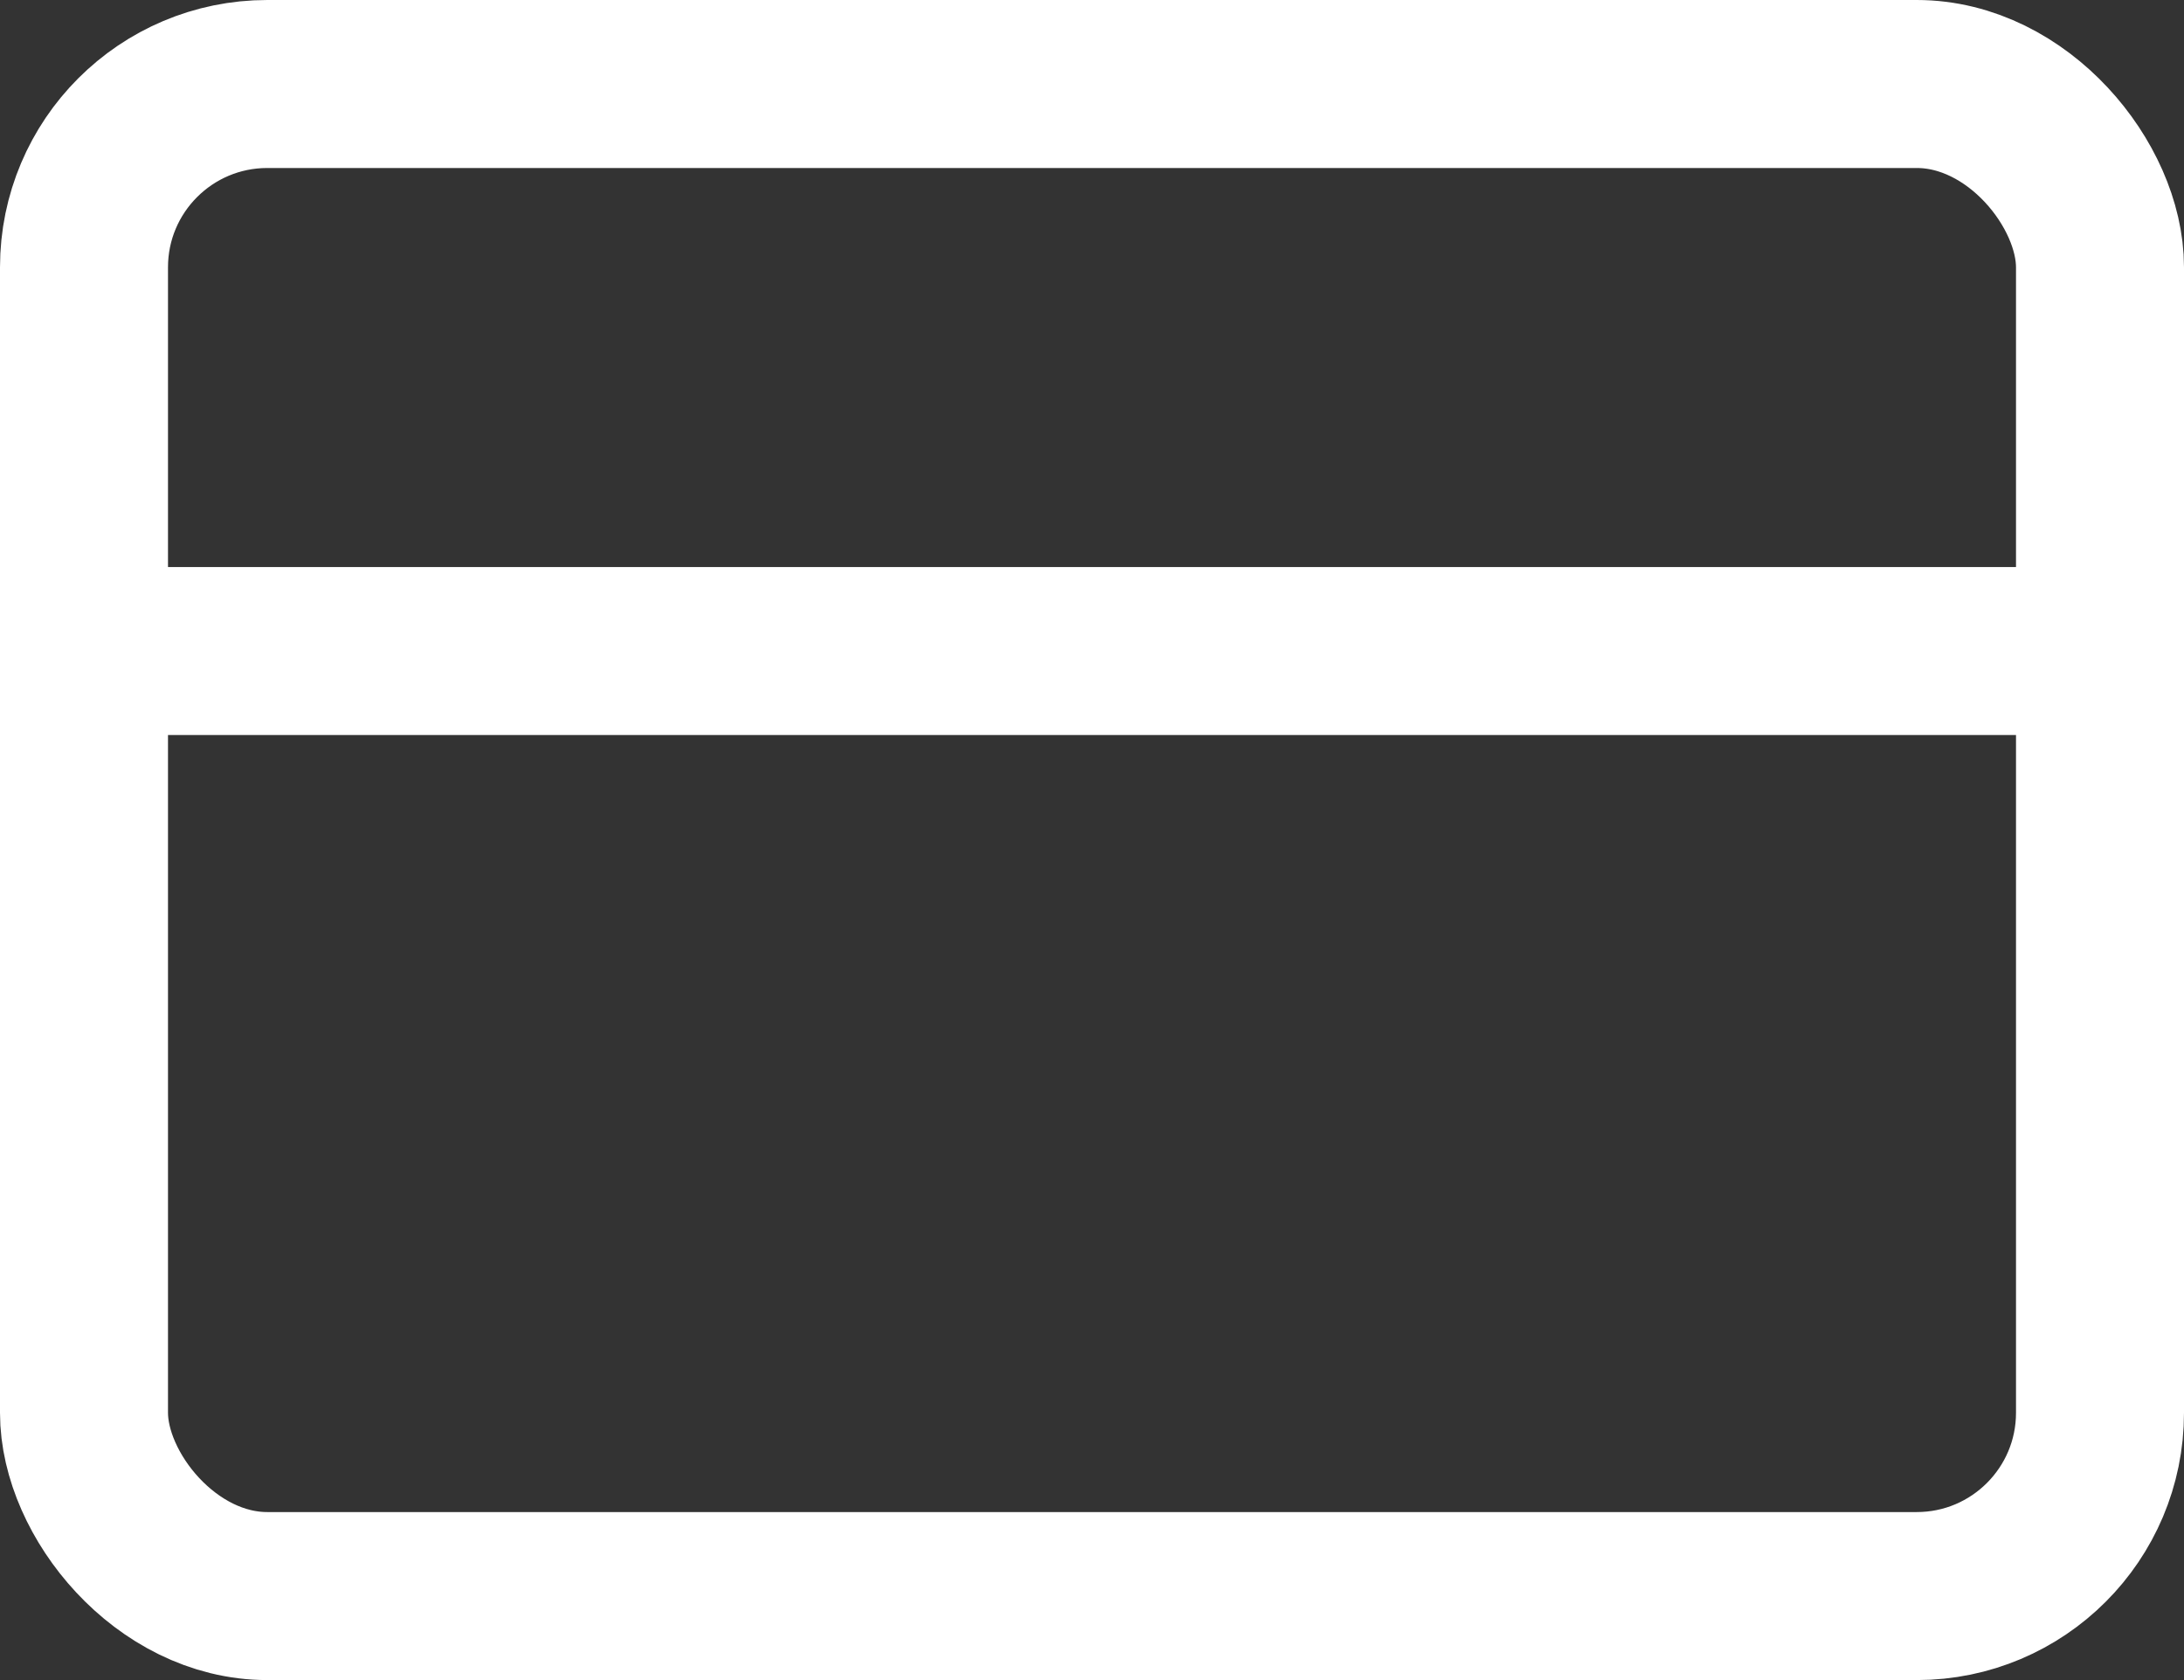
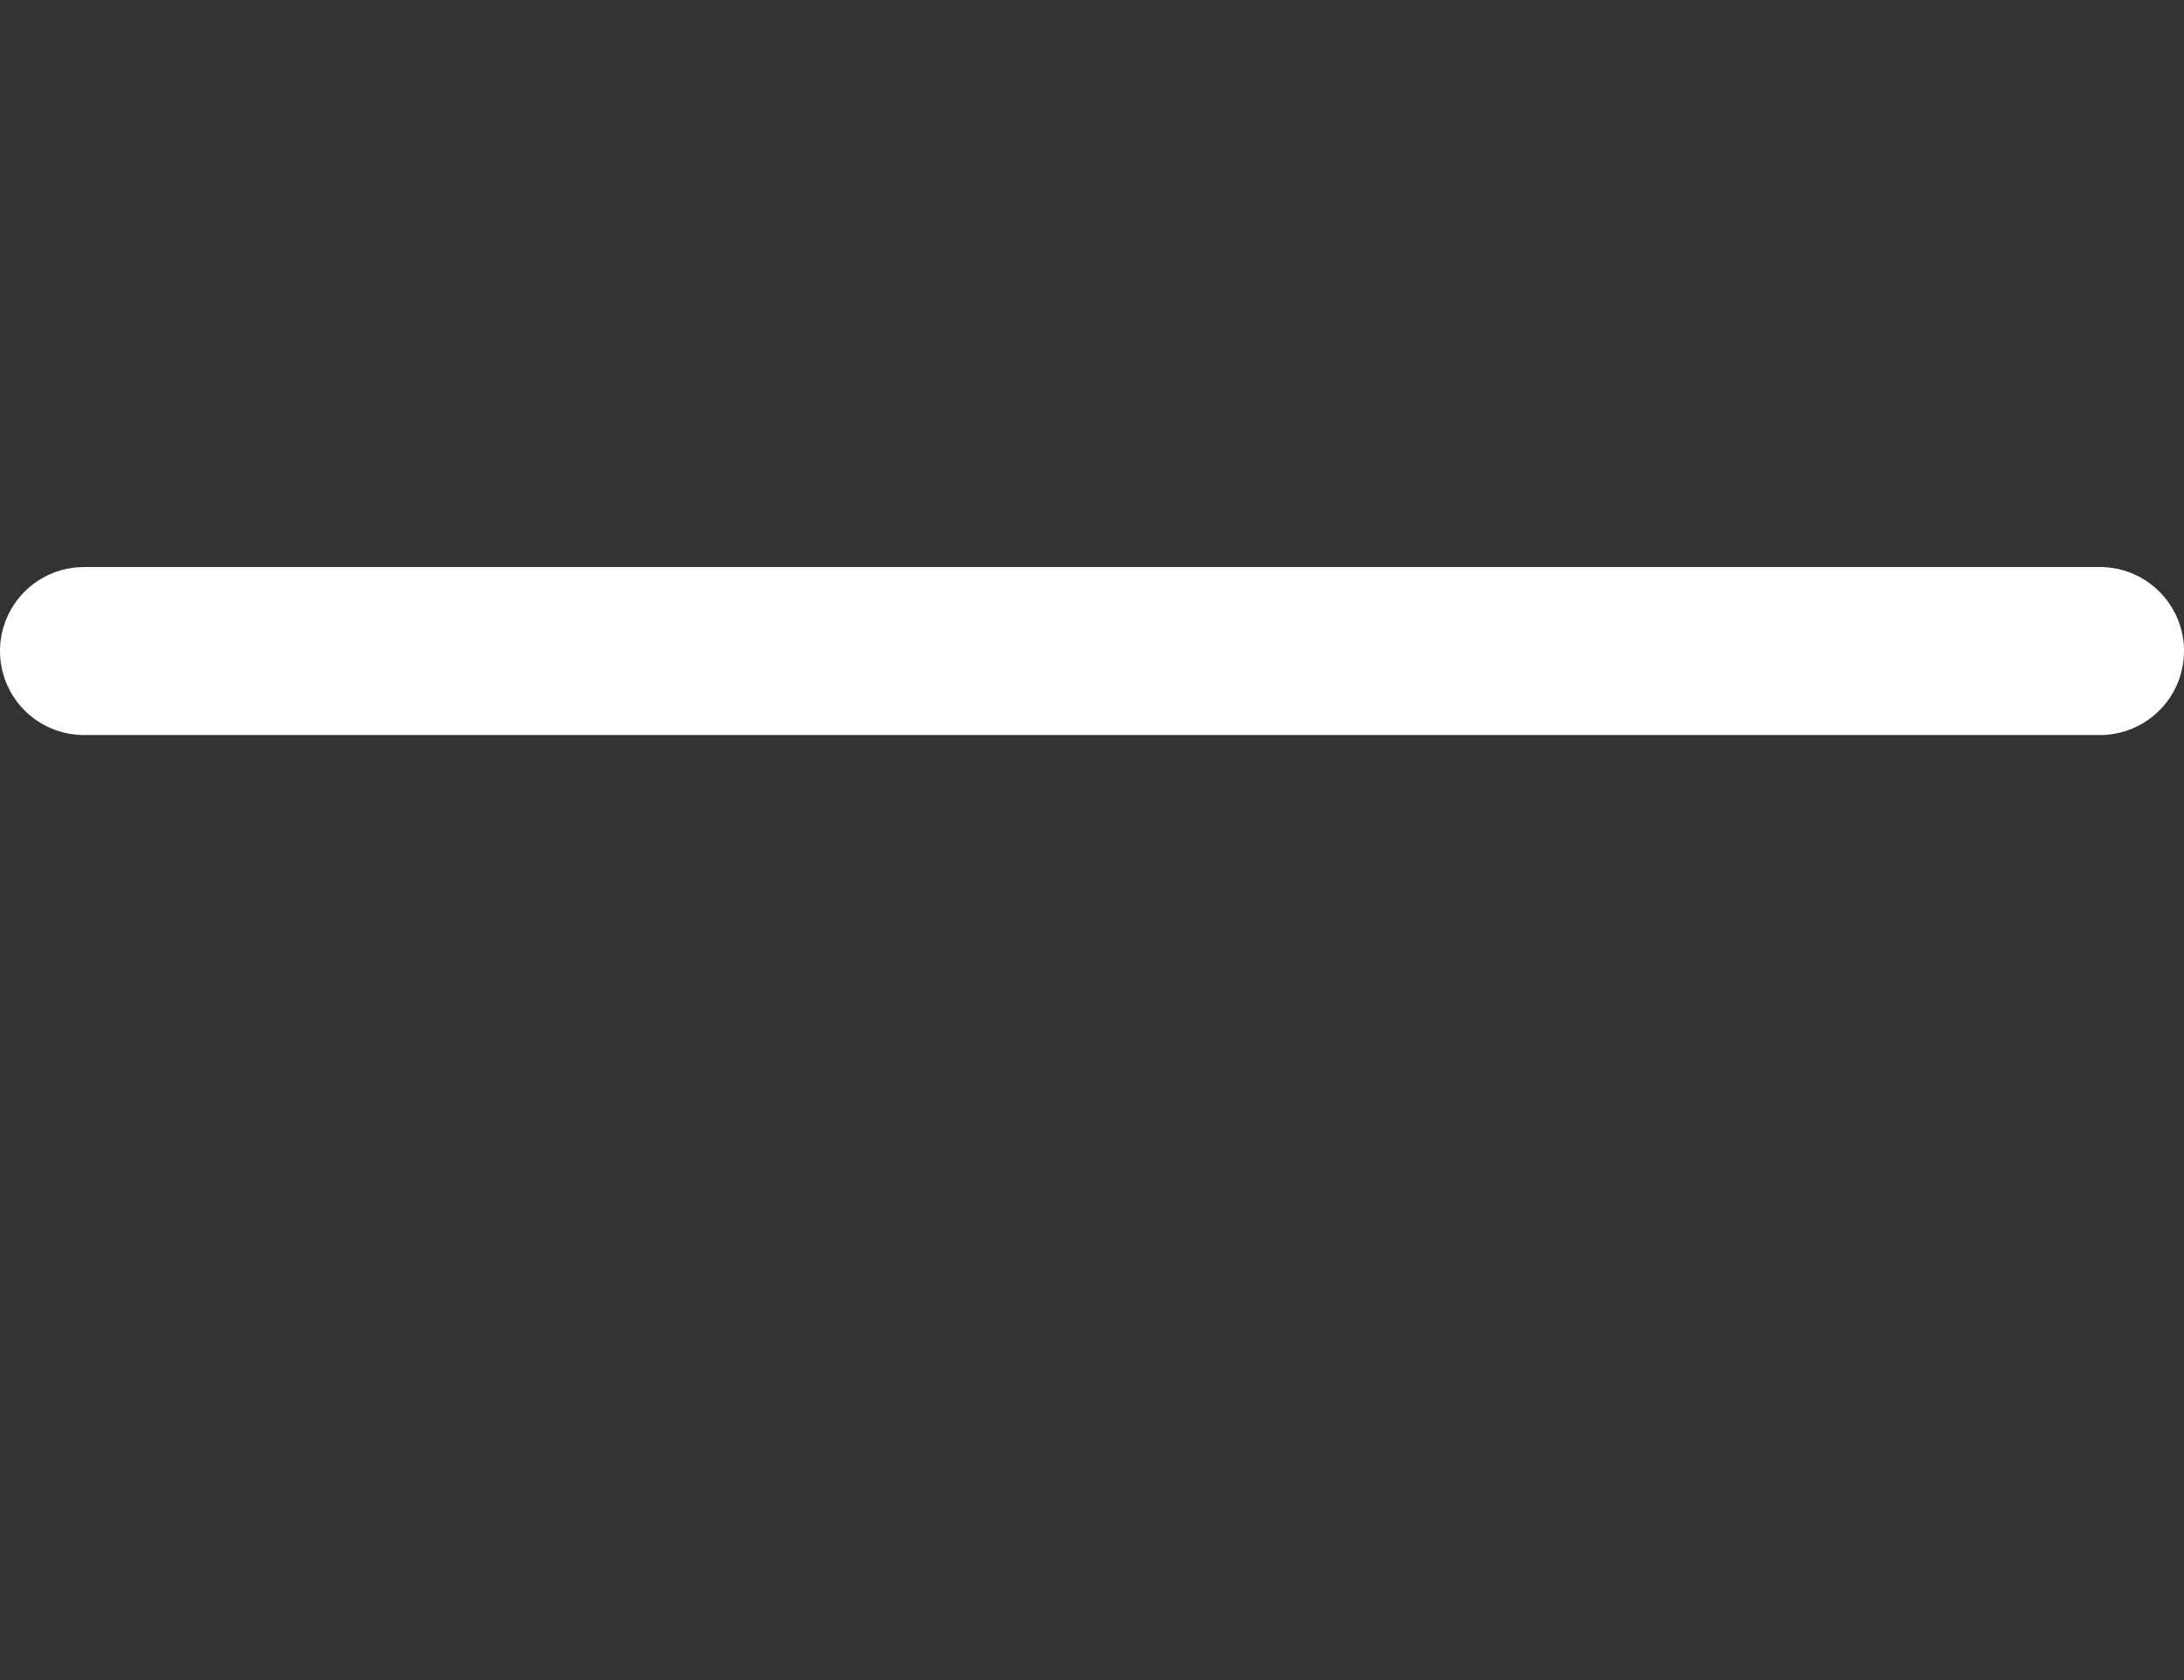
<svg xmlns="http://www.w3.org/2000/svg" width="13px" height="10px" viewBox="0 0 13 10" version="1.1">
  <rect x="0" y="0" width="13" height="10" fill="#333333" stroke="none" />
  <title>credit-card</title>
  <g id="Design" stroke="none" stroke-width="1" fill="none" fill-rule="evenodd" stroke-linecap="round" stroke-linejoin="round">
    <g id="New-Homepage-Speacialty" transform="translate(-978.5, -27.5)" stroke="#FFFFFF">
      <g id="Group-52" transform="translate(960, 15)">
        <g id="credit-card" transform="translate(19, 13)">
-           <rect id="Rectangle" x="0" y="0" width="12" height="9" rx="1.091" />
          <line x1="0" y1="3.375" x2="12" y2="3.375" id="Path" />
        </g>
      </g>
    </g>
  </g>
</svg>